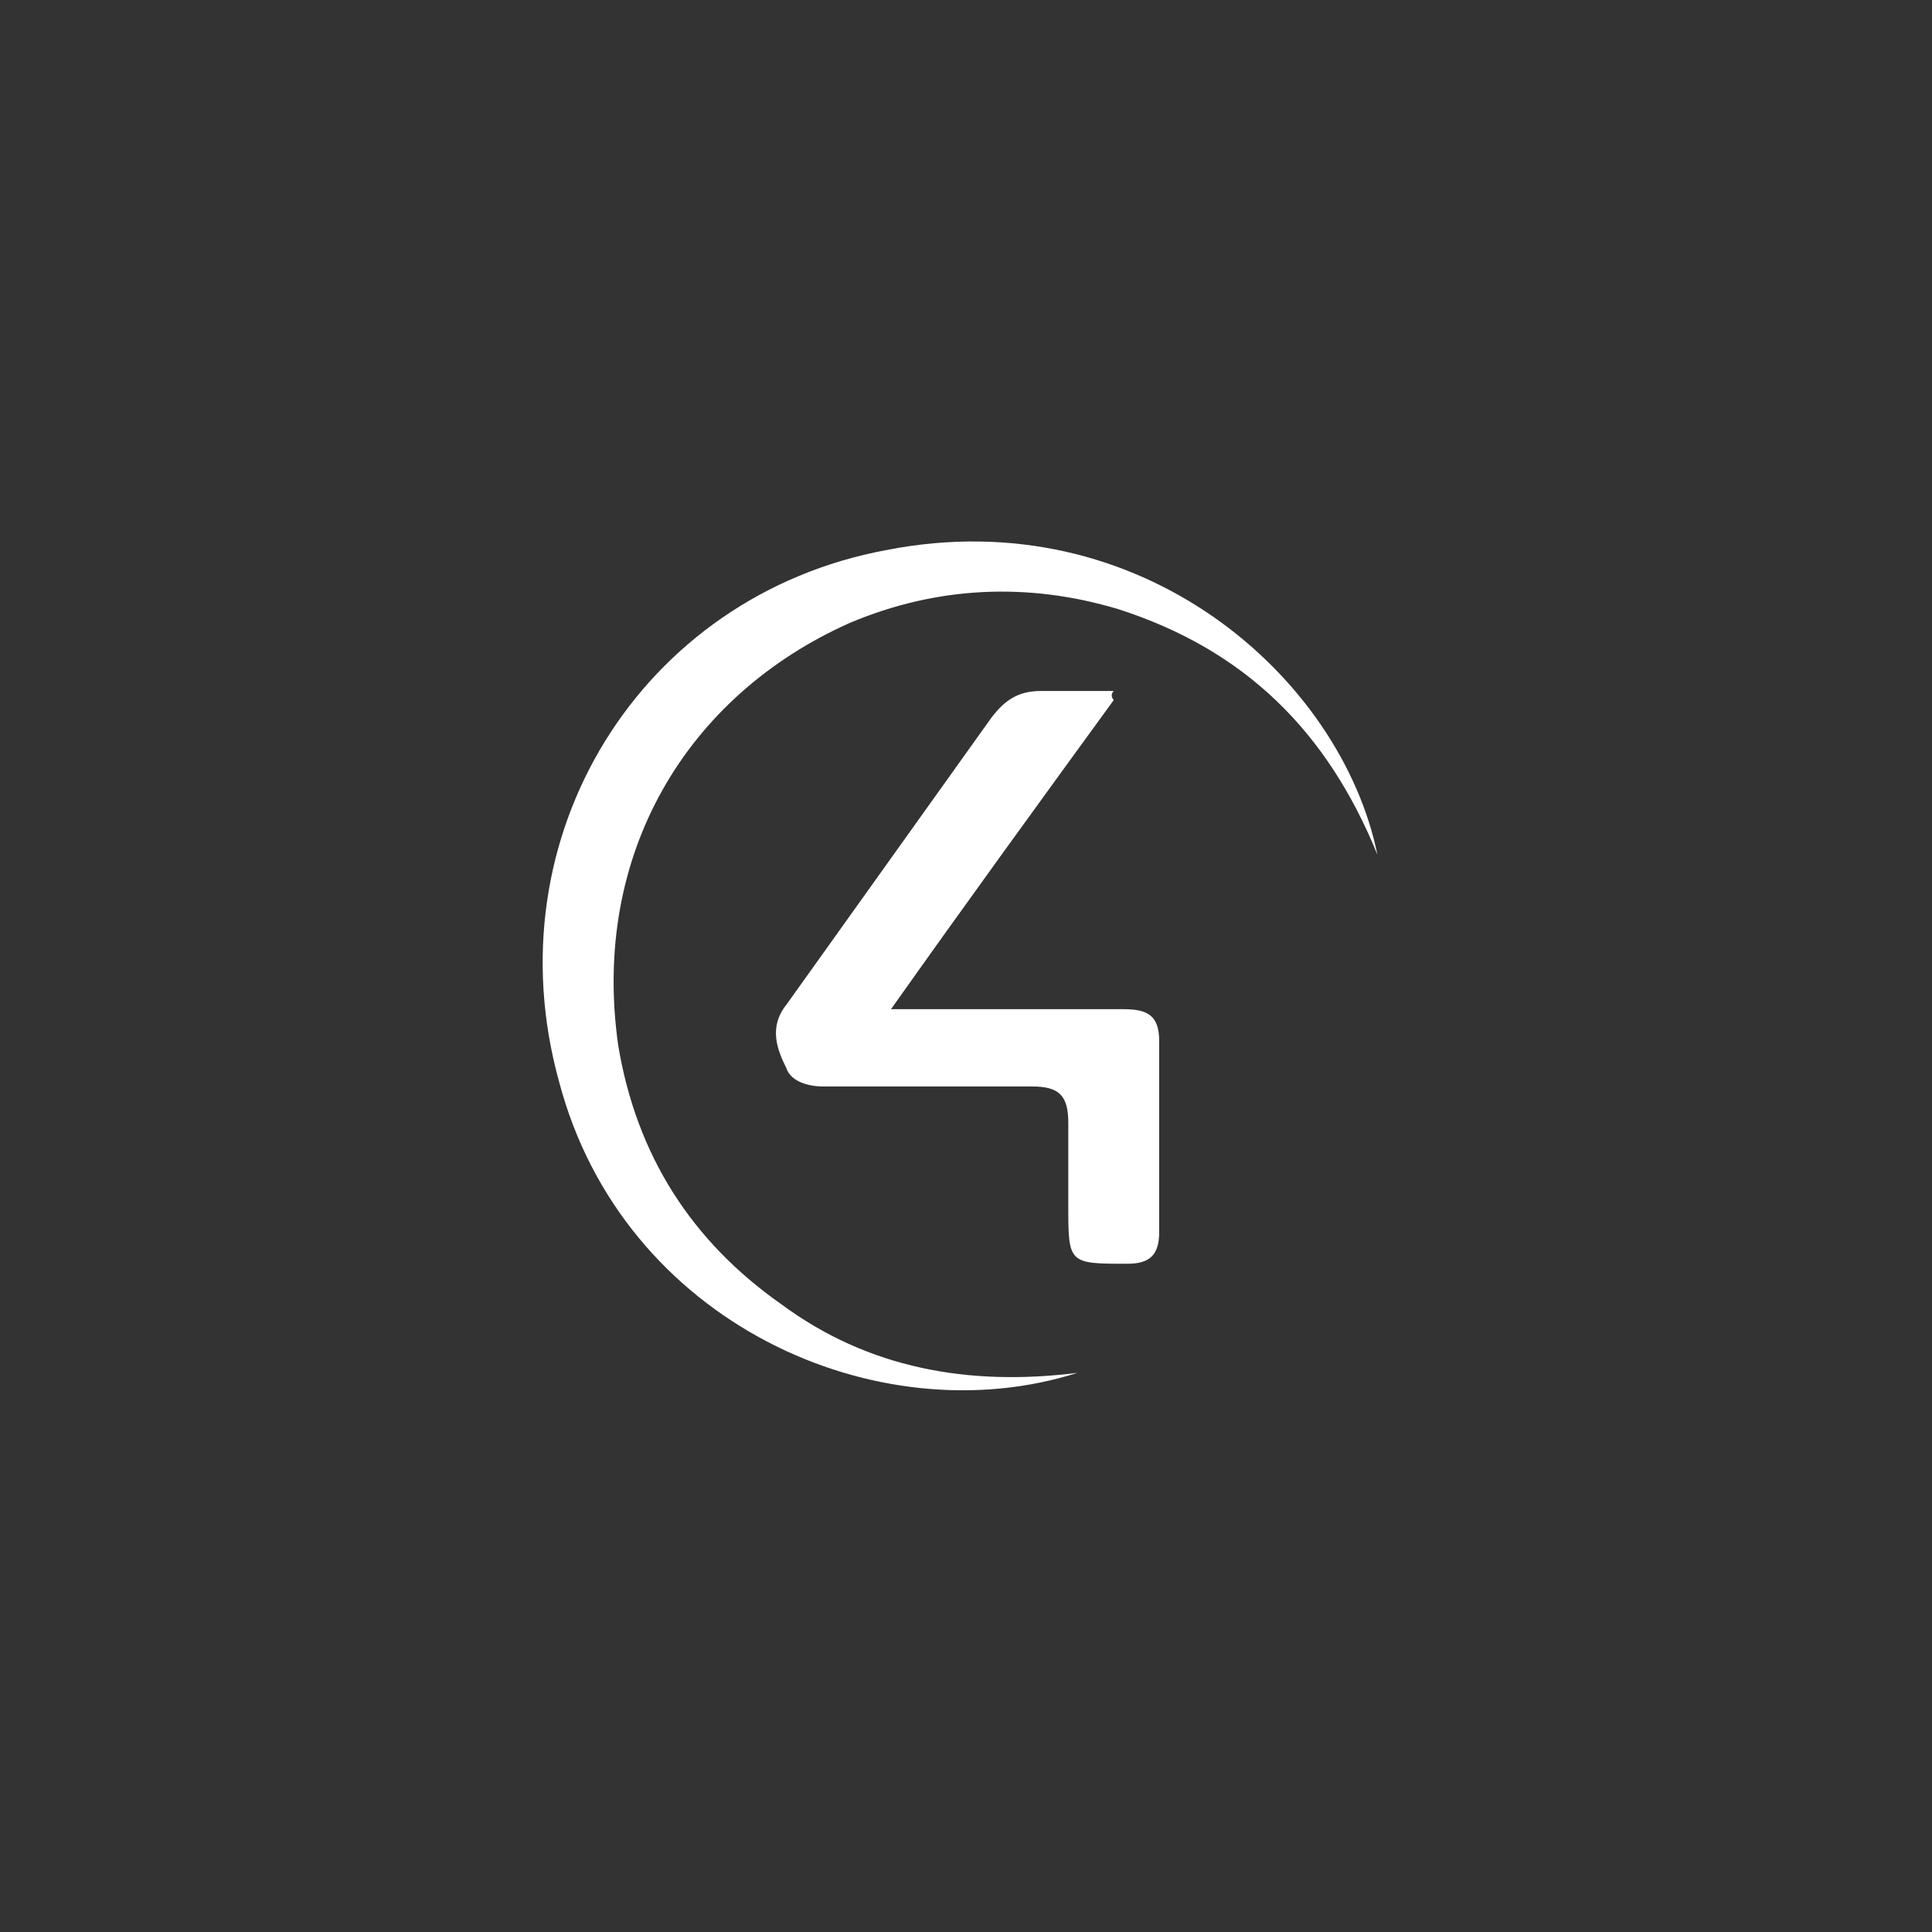
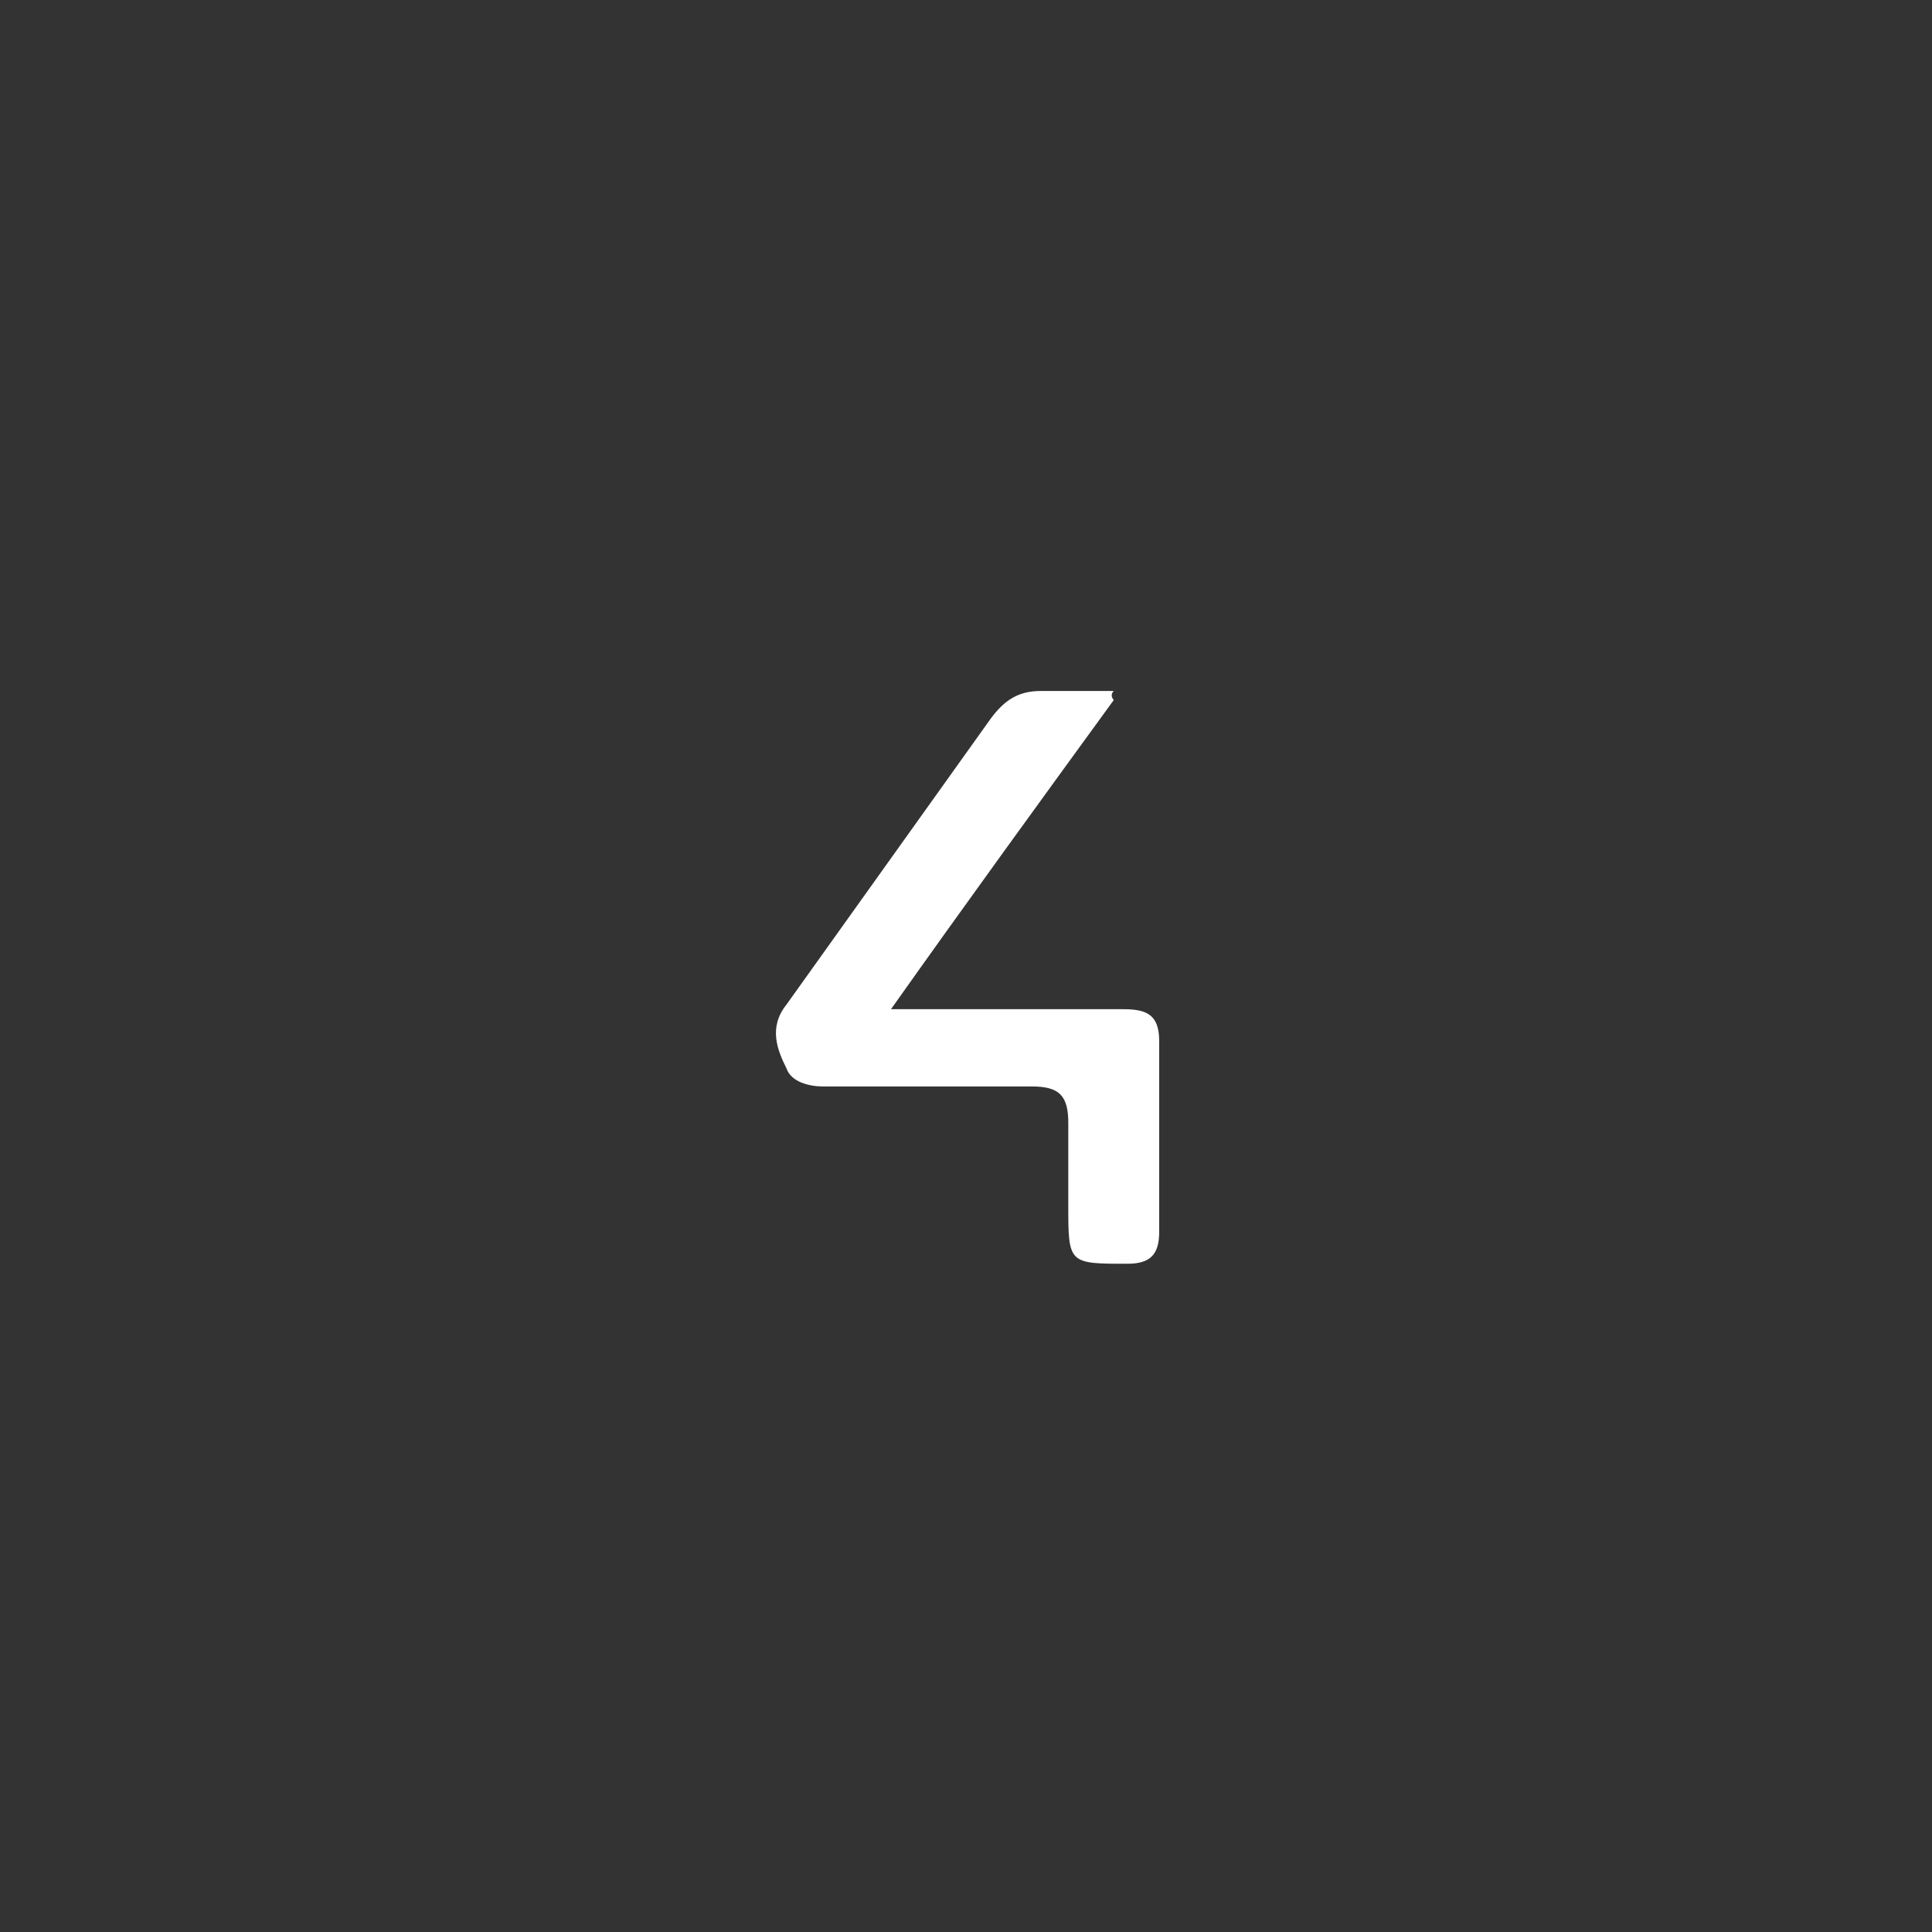
<svg xmlns="http://www.w3.org/2000/svg" version="1.1" id="Layer_1" x="0px" y="0px" viewBox="-286.3 188.3 42.5 42.5" enable-background="new -286.3 188.3 42.5 42.5" xml:space="preserve">
  <rect x="-286.3" y="188.3" width="42.5" height="42.5" fill="#333333" stroke="none" />
  <g>
    <g>
-       <path fill="#FFFFFF" d="M-262.6,218.5c-4.4,1.4-10-1.1-11.4-6.4c-1.5-5.4,1.8-10.7,7.2-11.7c5.6-1.1,10,2.8,10.8,6.7    c-1.1-2.7-2.9-4.5-5.7-5.4c-2-0.6-4-0.5-5.9,0.3c-3.6,1.6-5.7,5.1-5.1,9.3c0.4,2.4,1.6,4.3,3.6,5.7    C-267.2,218.4-265,218.8-262.6,218.5z" />
      <path fill="#FFFFFF" d="M-261.8,203.7c-1.6,2.2-3.2,4.4-4.9,6.8c0.6,0,1,0,1.4,0c1.2,0,2.5,0,3.7,0c0.5,0,0.8,0.1,0.8,0.7    c0,1.4,0,2.8,0,4.2c0,0.5-0.2,0.7-0.7,0.7c-1.3,0-1.3,0-1.3-1.3c0-0.6,0-1.2,0-1.8c0-0.6-0.2-0.8-0.8-0.8c-1.5,0-3.1,0-4.6,0    c-0.3,0-0.7-0.1-0.8-0.4c-0.2-0.4-0.4-0.9,0-1.4c1.5-2.1,3-4.2,4.5-6.3c0.3-0.4,0.6-0.6,1.1-0.6c0.5,0,1,0,1.6,0    C-261.9,203.6-261.8,203.7-261.8,203.7z" />
    </g>
  </g>
</svg>